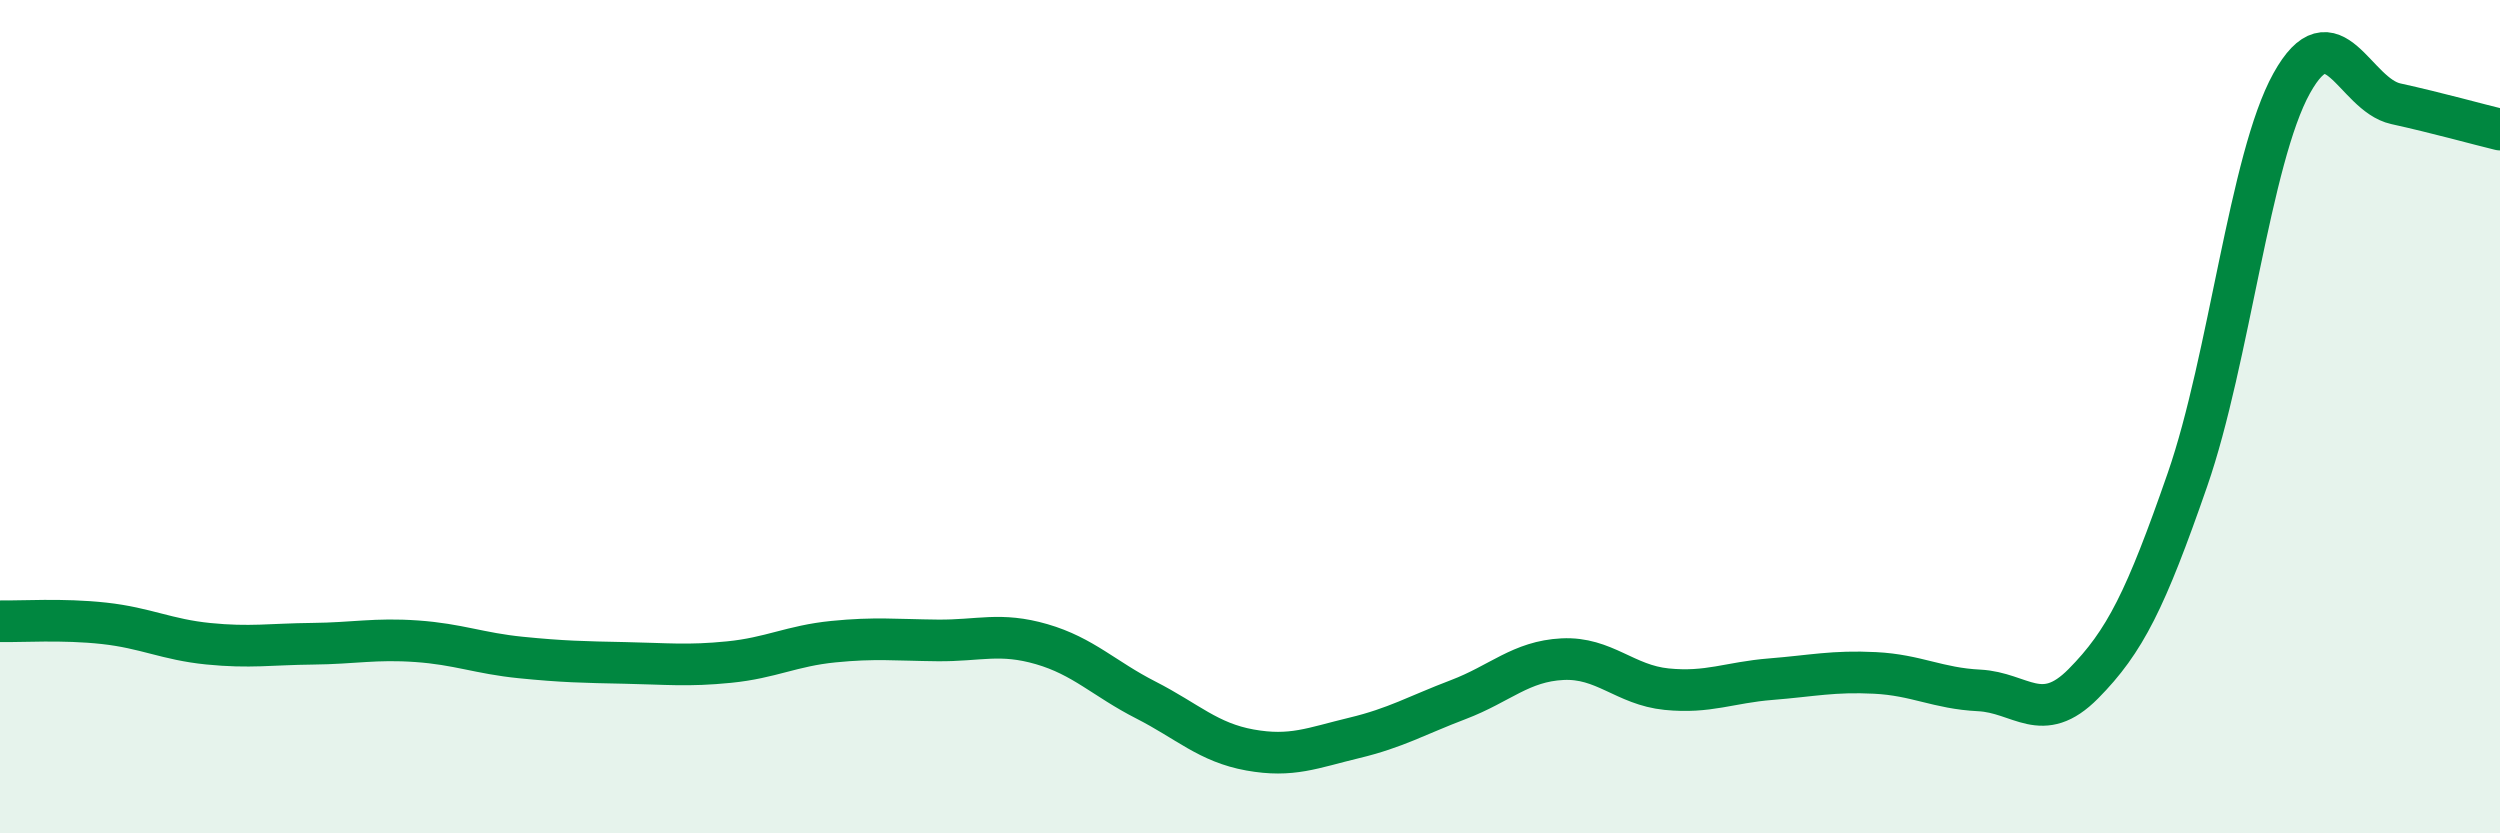
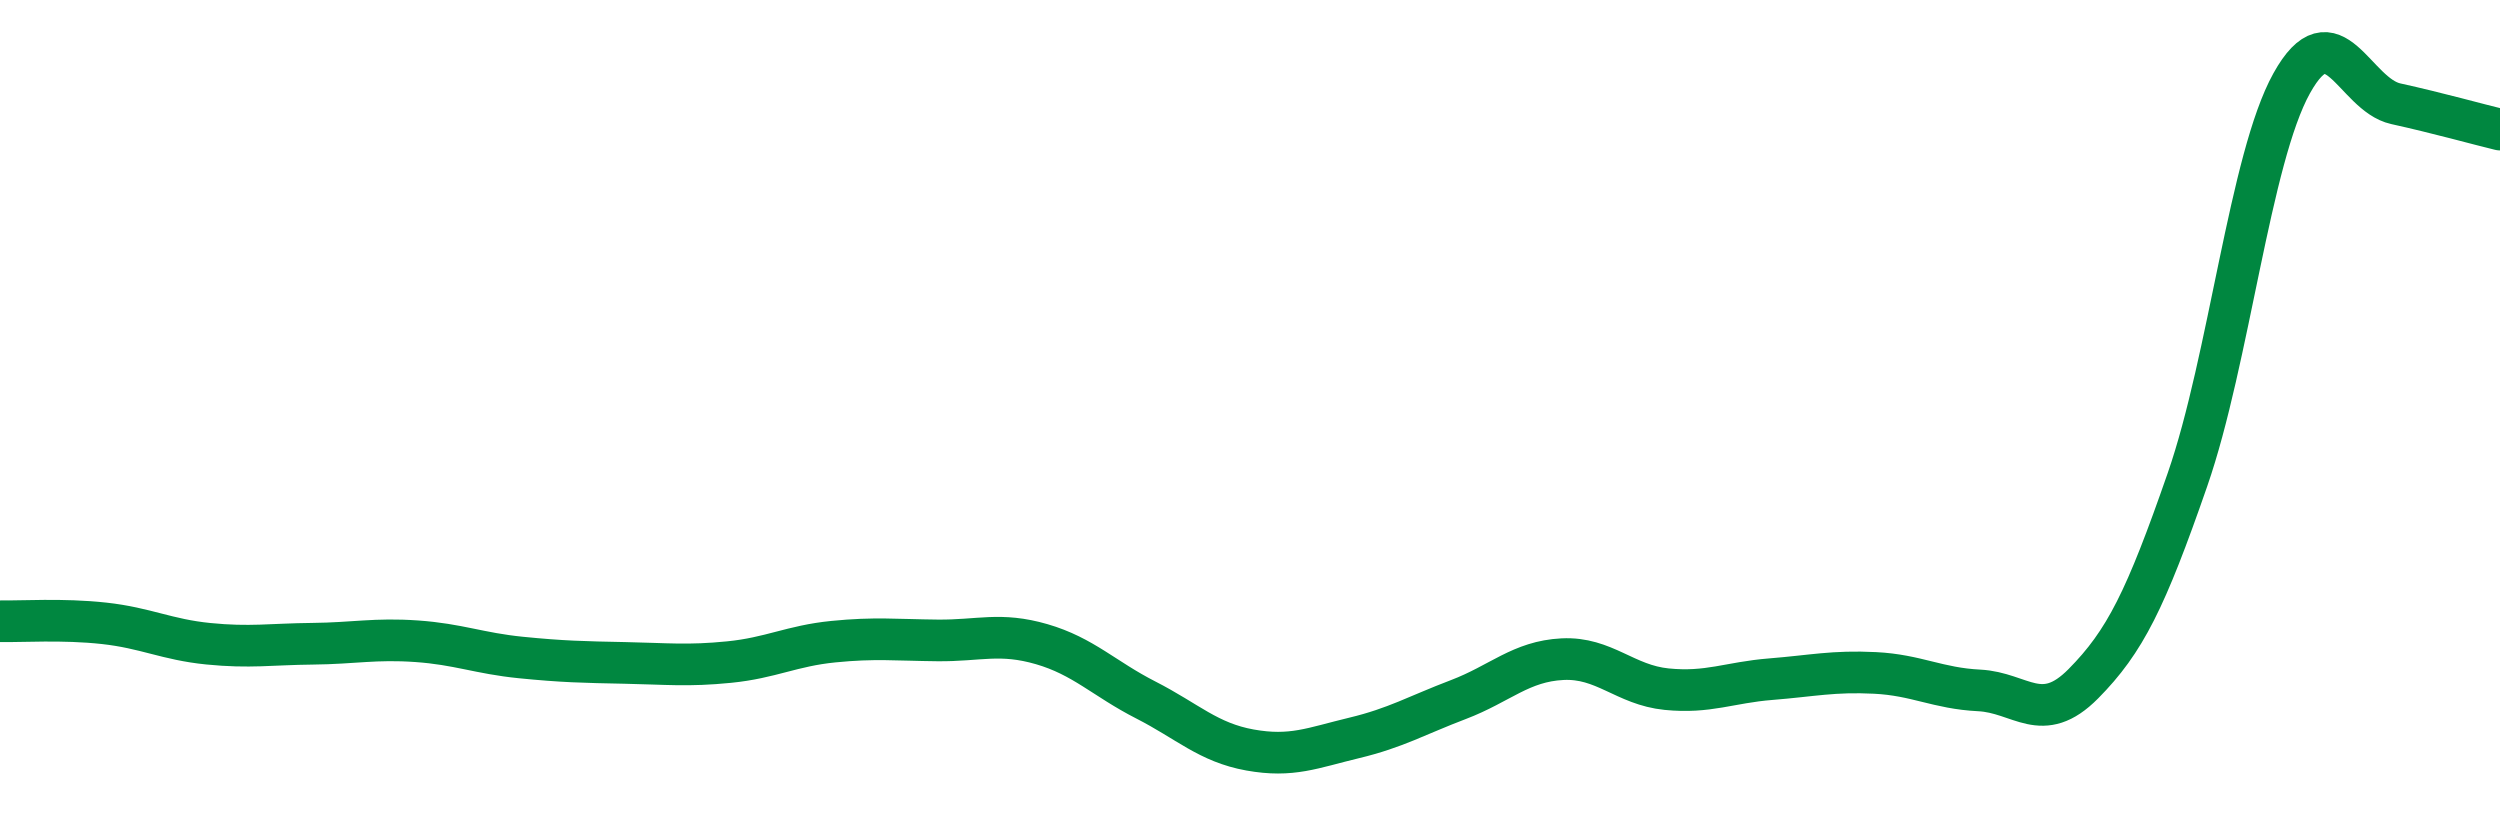
<svg xmlns="http://www.w3.org/2000/svg" width="60" height="20" viewBox="0 0 60 20">
-   <path d="M 0,14.91 C 0.5,14.92 1.5,14.85 2.5,14.96 C 3.5,15.07 4,15.35 5,15.45 C 6,15.55 6.5,15.46 7.5,15.45 C 8.5,15.44 9,15.32 10,15.39 C 11,15.46 11.5,15.68 12.5,15.78 C 13.5,15.88 14,15.89 15,15.91 C 16,15.93 16.5,15.99 17.5,15.89 C 18.5,15.79 19,15.5 20,15.4 C 21,15.3 21.5,15.36 22.5,15.37 C 23.5,15.38 24,15.17 25,15.46 C 26,15.75 26.5,16.29 27.5,16.8 C 28.5,17.31 29,17.82 30,18 C 31,18.18 31.5,17.95 32.5,17.71 C 33.5,17.47 34,17.17 35,16.79 C 36,16.41 36.5,15.87 37.5,15.82 C 38.5,15.77 39,16.44 40,16.54 C 41,16.64 41.5,16.38 42.5,16.3 C 43.5,16.22 44,16.1 45,16.15 C 46,16.2 46.5,16.52 47.5,16.57 C 48.5,16.62 49,17.42 50,16.41 C 51,15.4 51.5,14.39 52.5,11.51 C 53.5,8.63 54,3.8 55,2 C 56,0.2 56.5,2.27 57.5,2.49 C 58.5,2.71 59.5,2.99 60,3.11L60 20L0 20Z" fill="#008740" opacity="0.1" stroke-linecap="round" stroke-linejoin="round" />
  <path d="M 0,14.91 C 0.5,14.92 1.5,14.85 2.5,14.96 C 3.5,15.07 4,15.35 5,15.45 C 6,15.55 6.5,15.46 7.5,15.45 C 8.5,15.44 9,15.32 10,15.39 C 11,15.46 11.5,15.68 12.5,15.78 C 13.5,15.88 14,15.89 15,15.91 C 16,15.93 16.5,15.99 17.5,15.89 C 18.5,15.79 19,15.5 20,15.4 C 21,15.3 21.5,15.36 22.5,15.37 C 23.5,15.38 24,15.17 25,15.46 C 26,15.75 26.5,16.29 27.5,16.8 C 28.5,17.31 29,17.82 30,18 C 31,18.18 31.5,17.95 32.5,17.71 C 33.5,17.47 34,17.17 35,16.79 C 36,16.41 36.5,15.87 37.5,15.82 C 38.5,15.77 39,16.44 40,16.54 C 41,16.64 41.5,16.38 42.5,16.3 C 43.5,16.22 44,16.1 45,16.15 C 46,16.2 46.5,16.52 47.5,16.57 C 48.5,16.62 49,17.42 50,16.41 C 51,15.4 51.5,14.39 52.5,11.51 C 53.5,8.63 54,3.8 55,2 C 56,0.2 56.5,2.27 57.5,2.49 C 58.5,2.71 59.5,2.99 60,3.11" stroke="#008740" stroke-width="1" fill="none" stroke-linecap="round" stroke-linejoin="round" />
</svg>